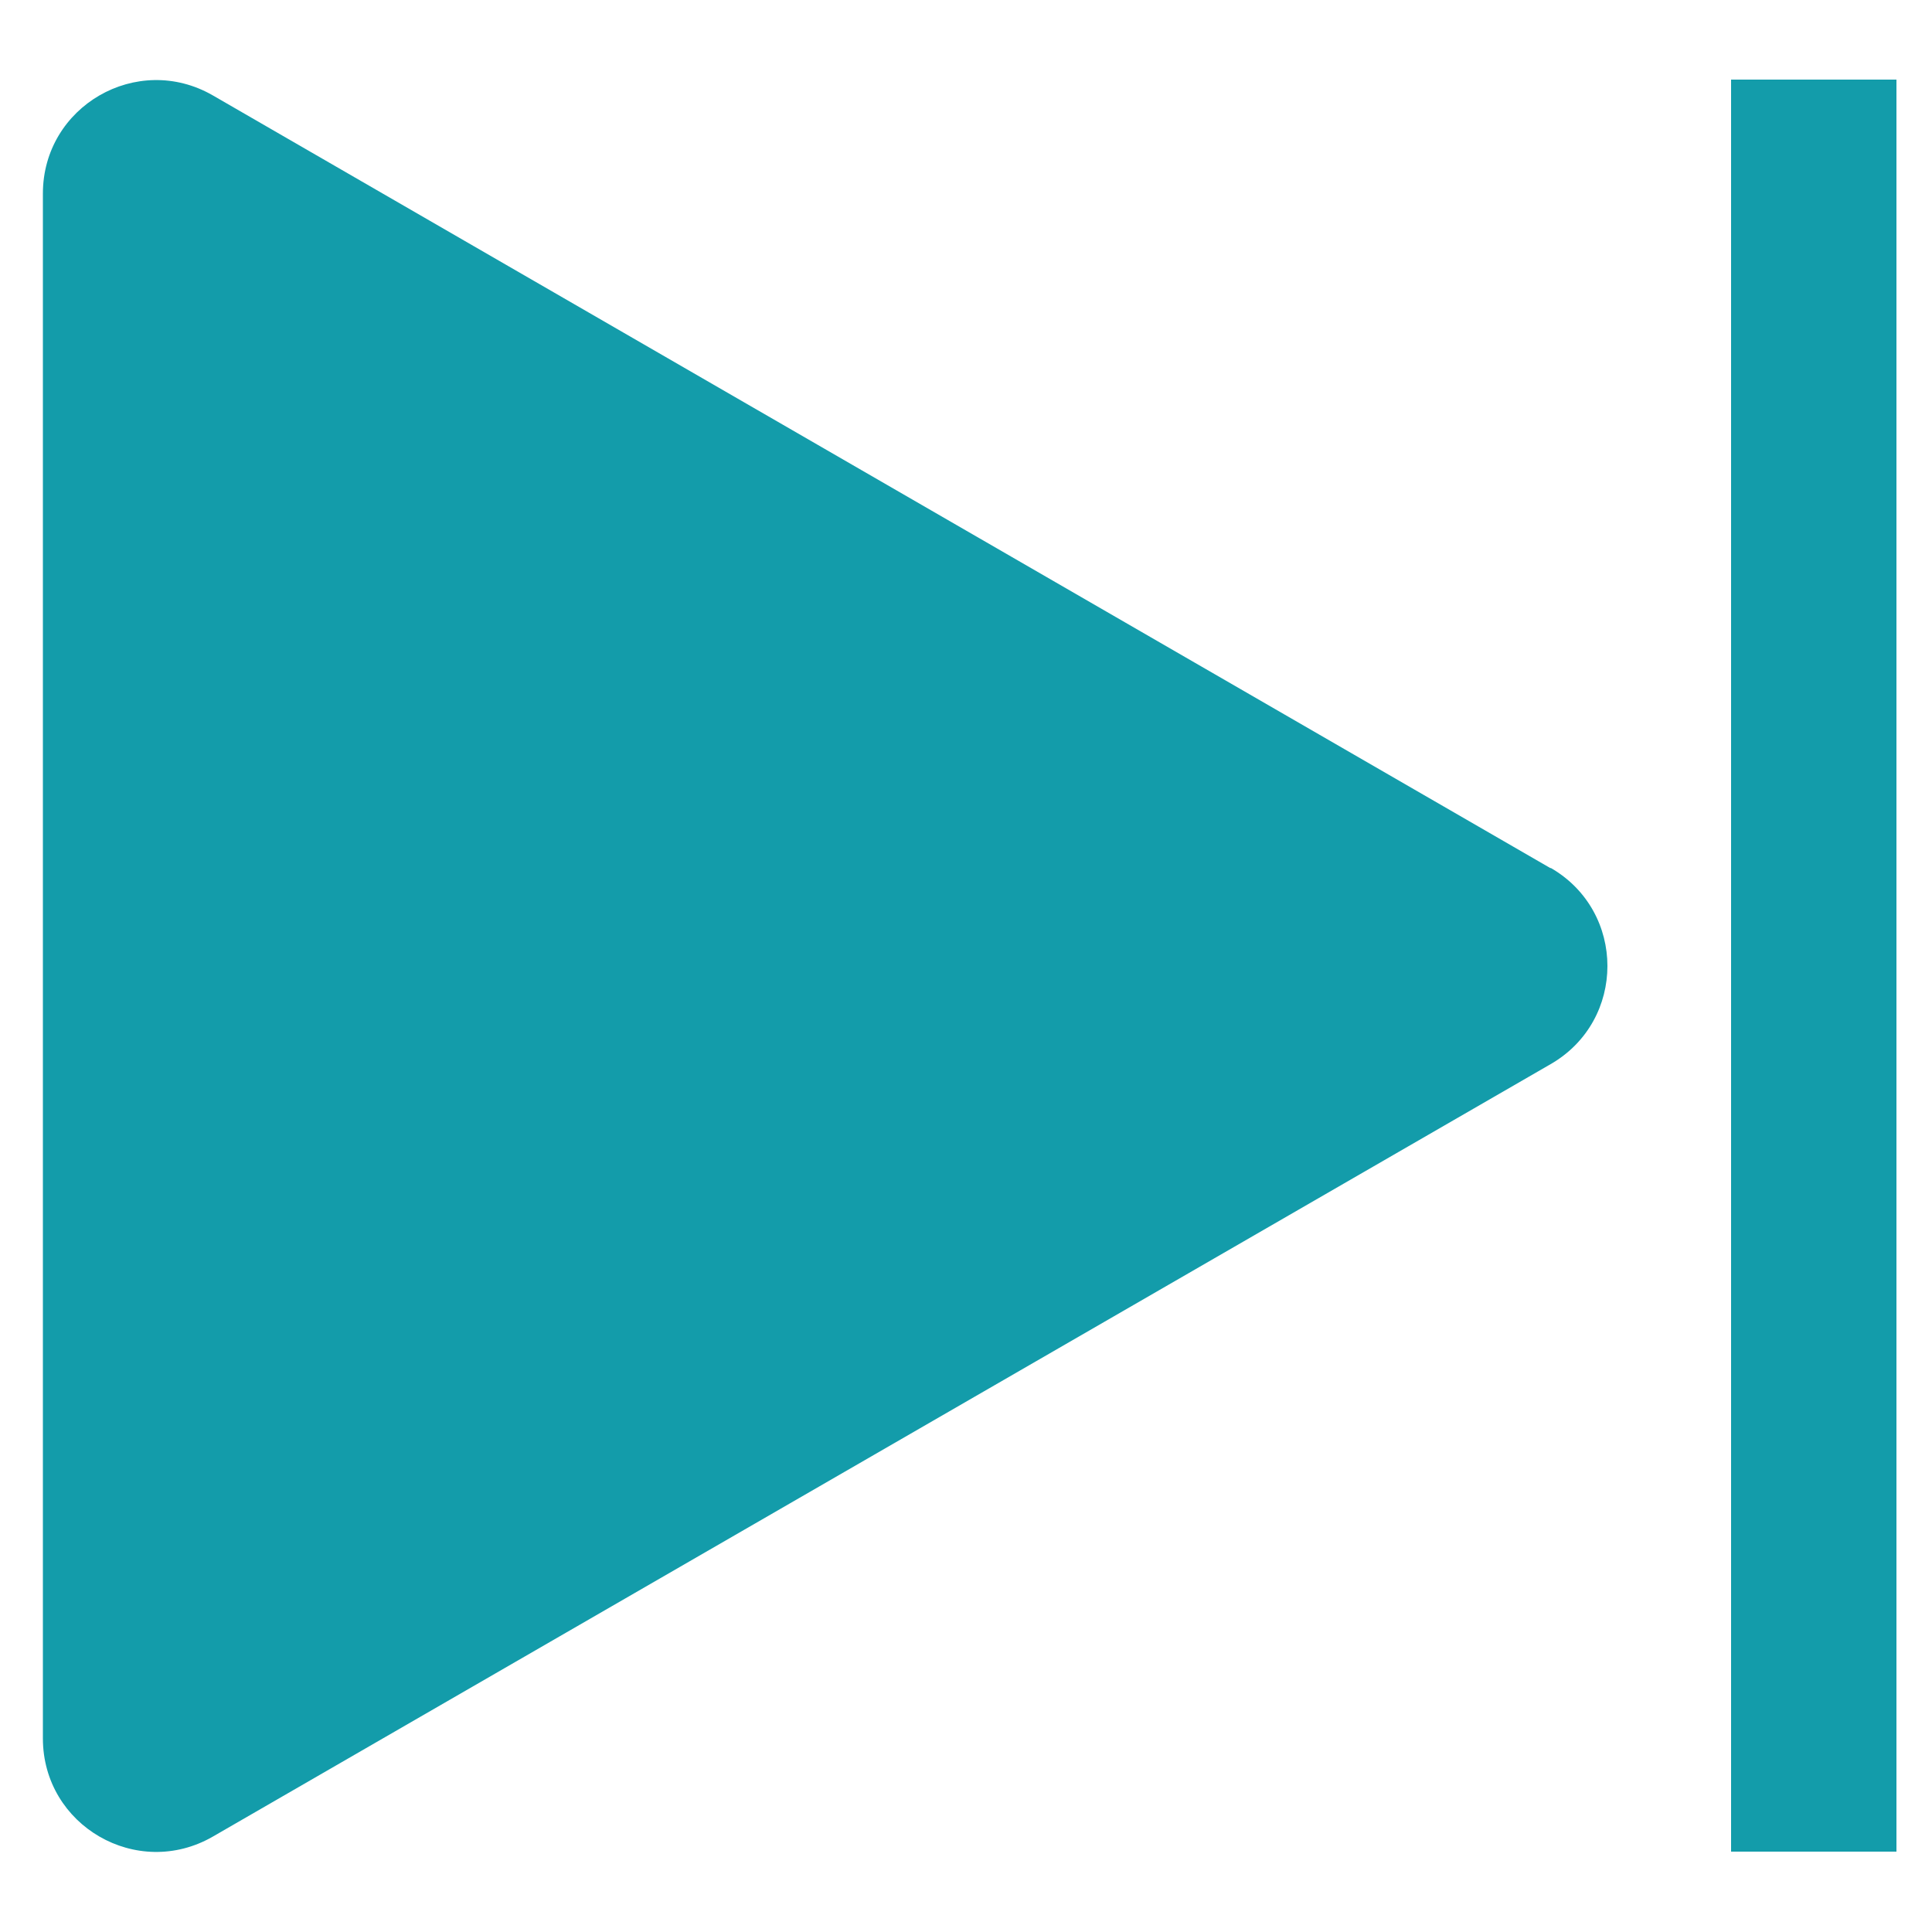
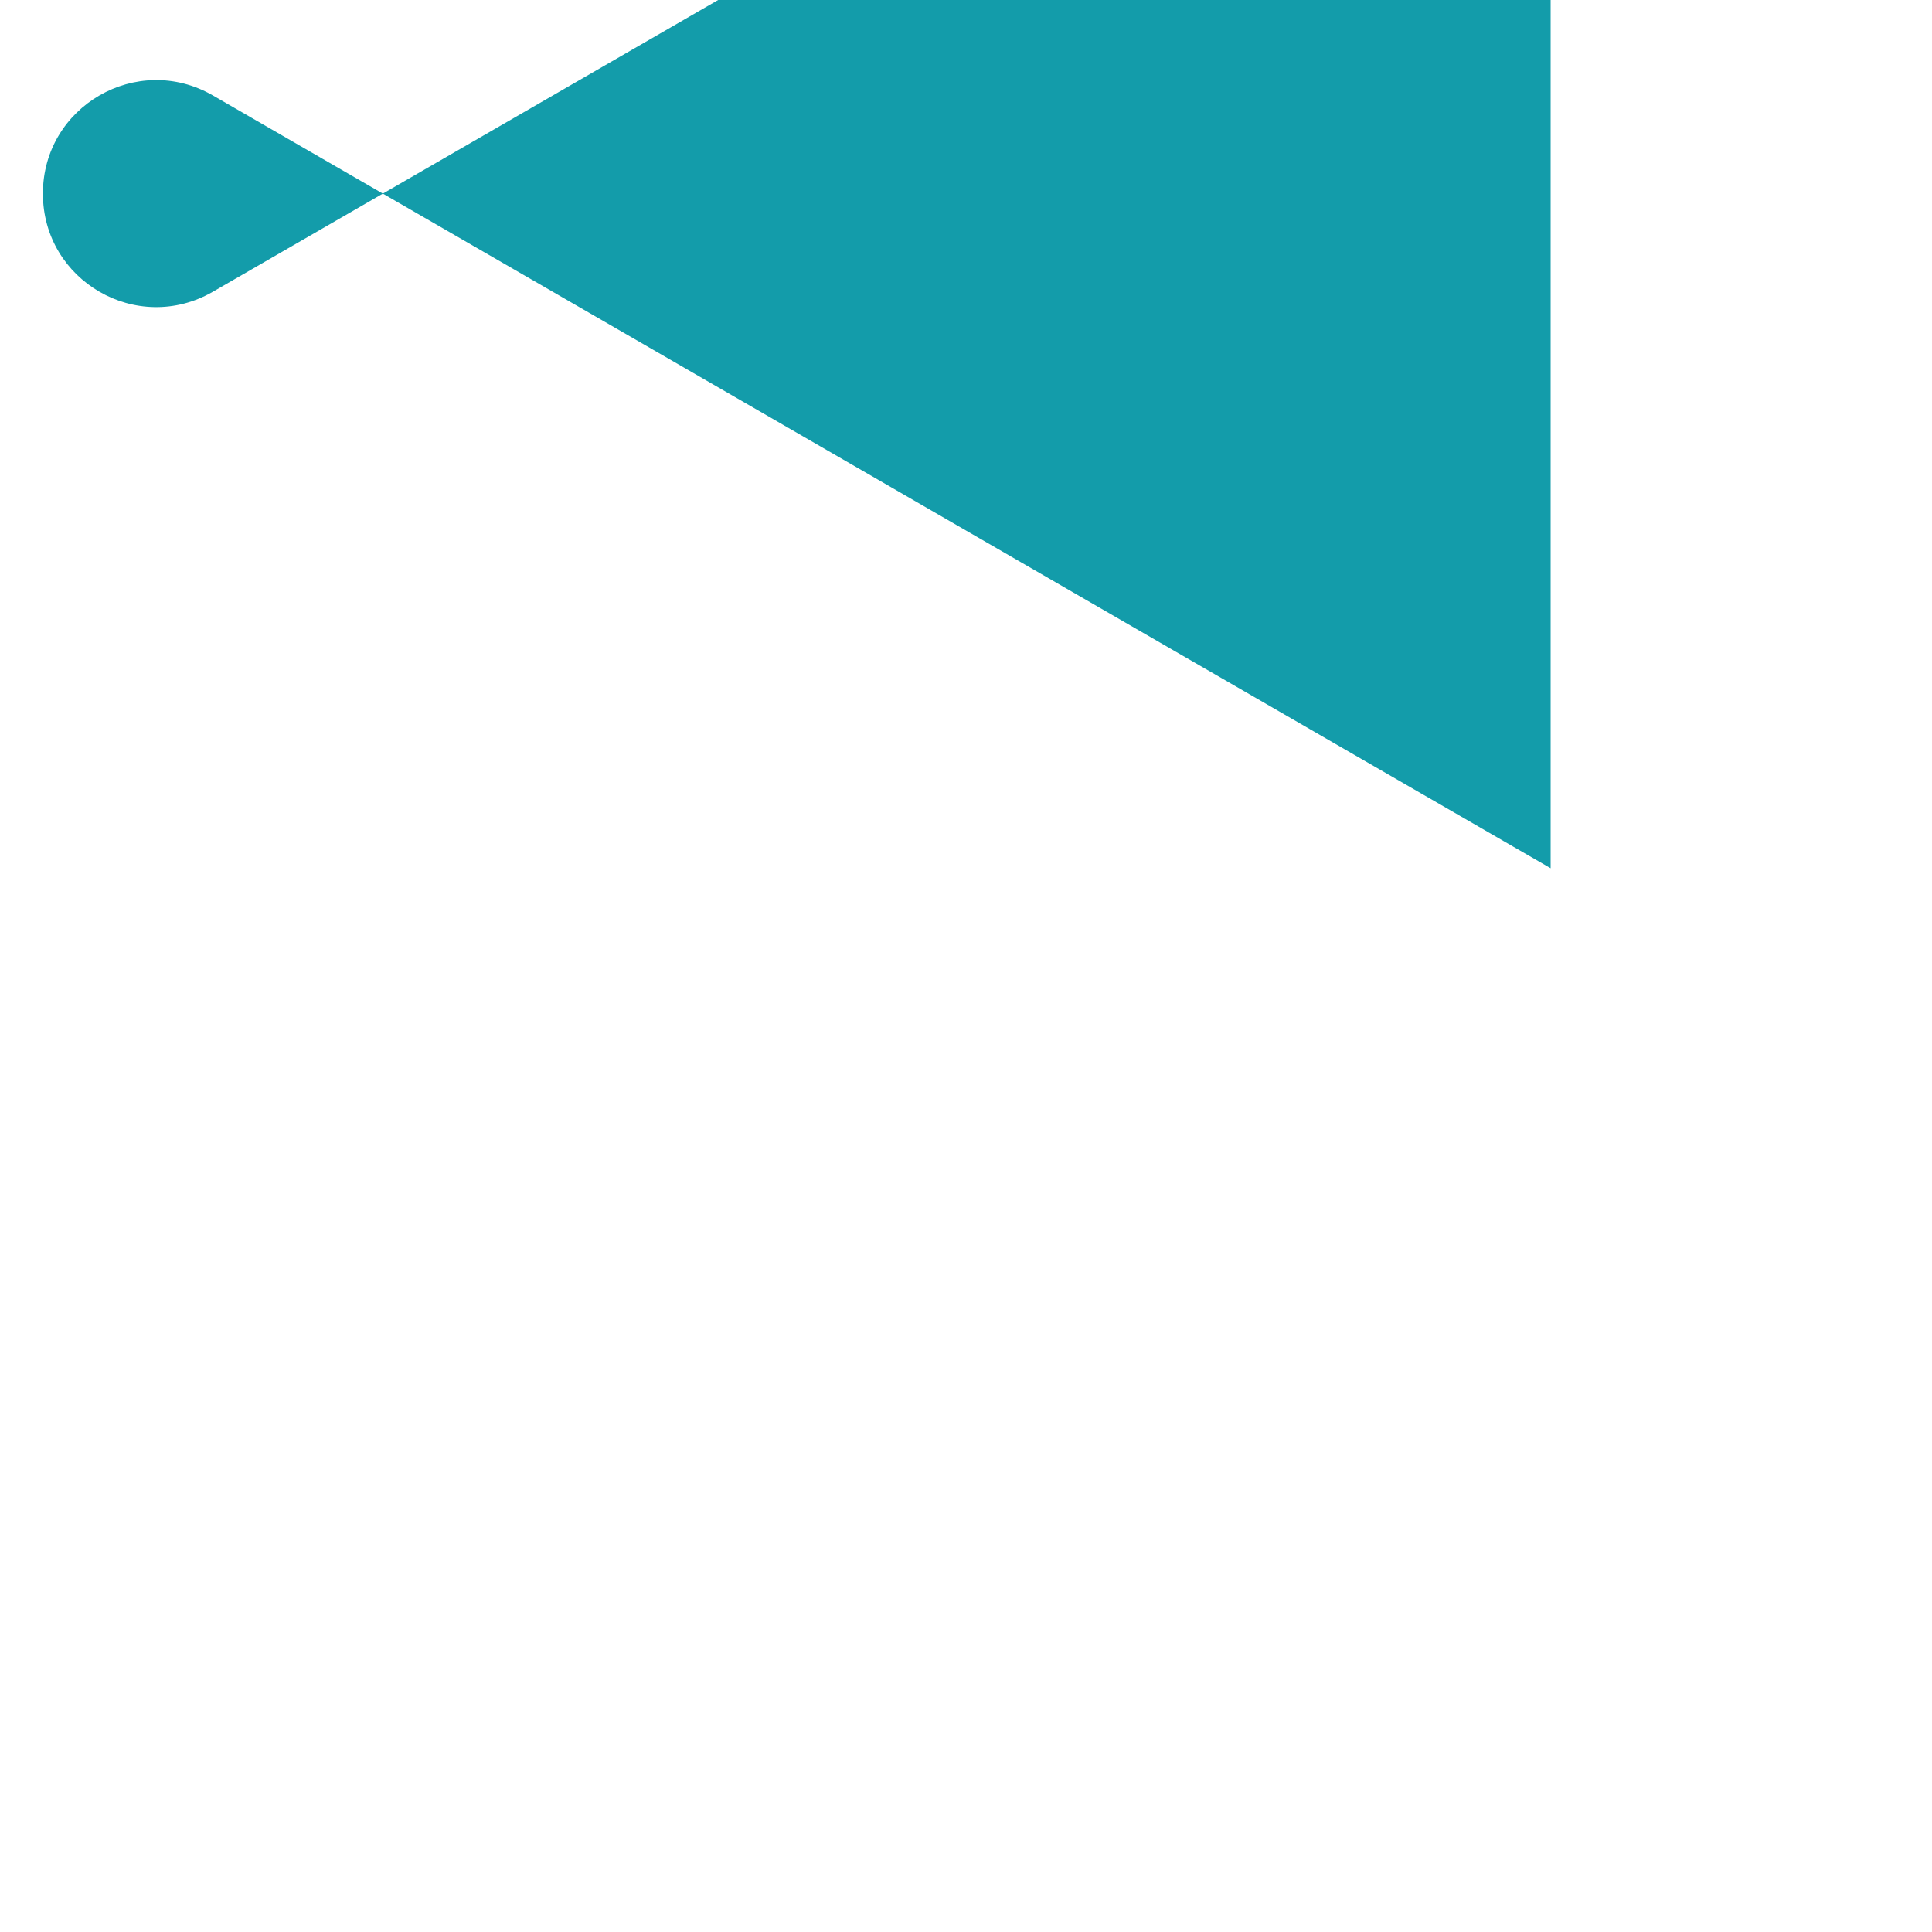
<svg xmlns="http://www.w3.org/2000/svg" id="_レイヤー_2" data-name=" レイヤー 2" viewBox="0 0 50 50">
  <defs>
    <style>
      .cls-1 {
        fill: #139caa;
      }
    </style>
  </defs>
-   <path class="cls-1" d="M40.13,22.47h0L5.51,2.47c-1.96-1.13-4.4.28-4.4,2.54v39.98c0,2.26,2.44,3.67,4.4,2.54l34.62-19.99c1.96-1.13,1.96-3.95,0-5.08h0Z" />
-   <rect class="cls-1" x="44.8" y="2.07" width="4.28" height="45.86" transform="translate(93.88 49.99) rotate(-180)" />
+   <path class="cls-1" d="M40.13,22.47h0L5.51,2.47c-1.96-1.13-4.4.28-4.4,2.54c0,2.26,2.44,3.67,4.4,2.54l34.62-19.99c1.96-1.13,1.96-3.95,0-5.08h0Z" />
</svg>